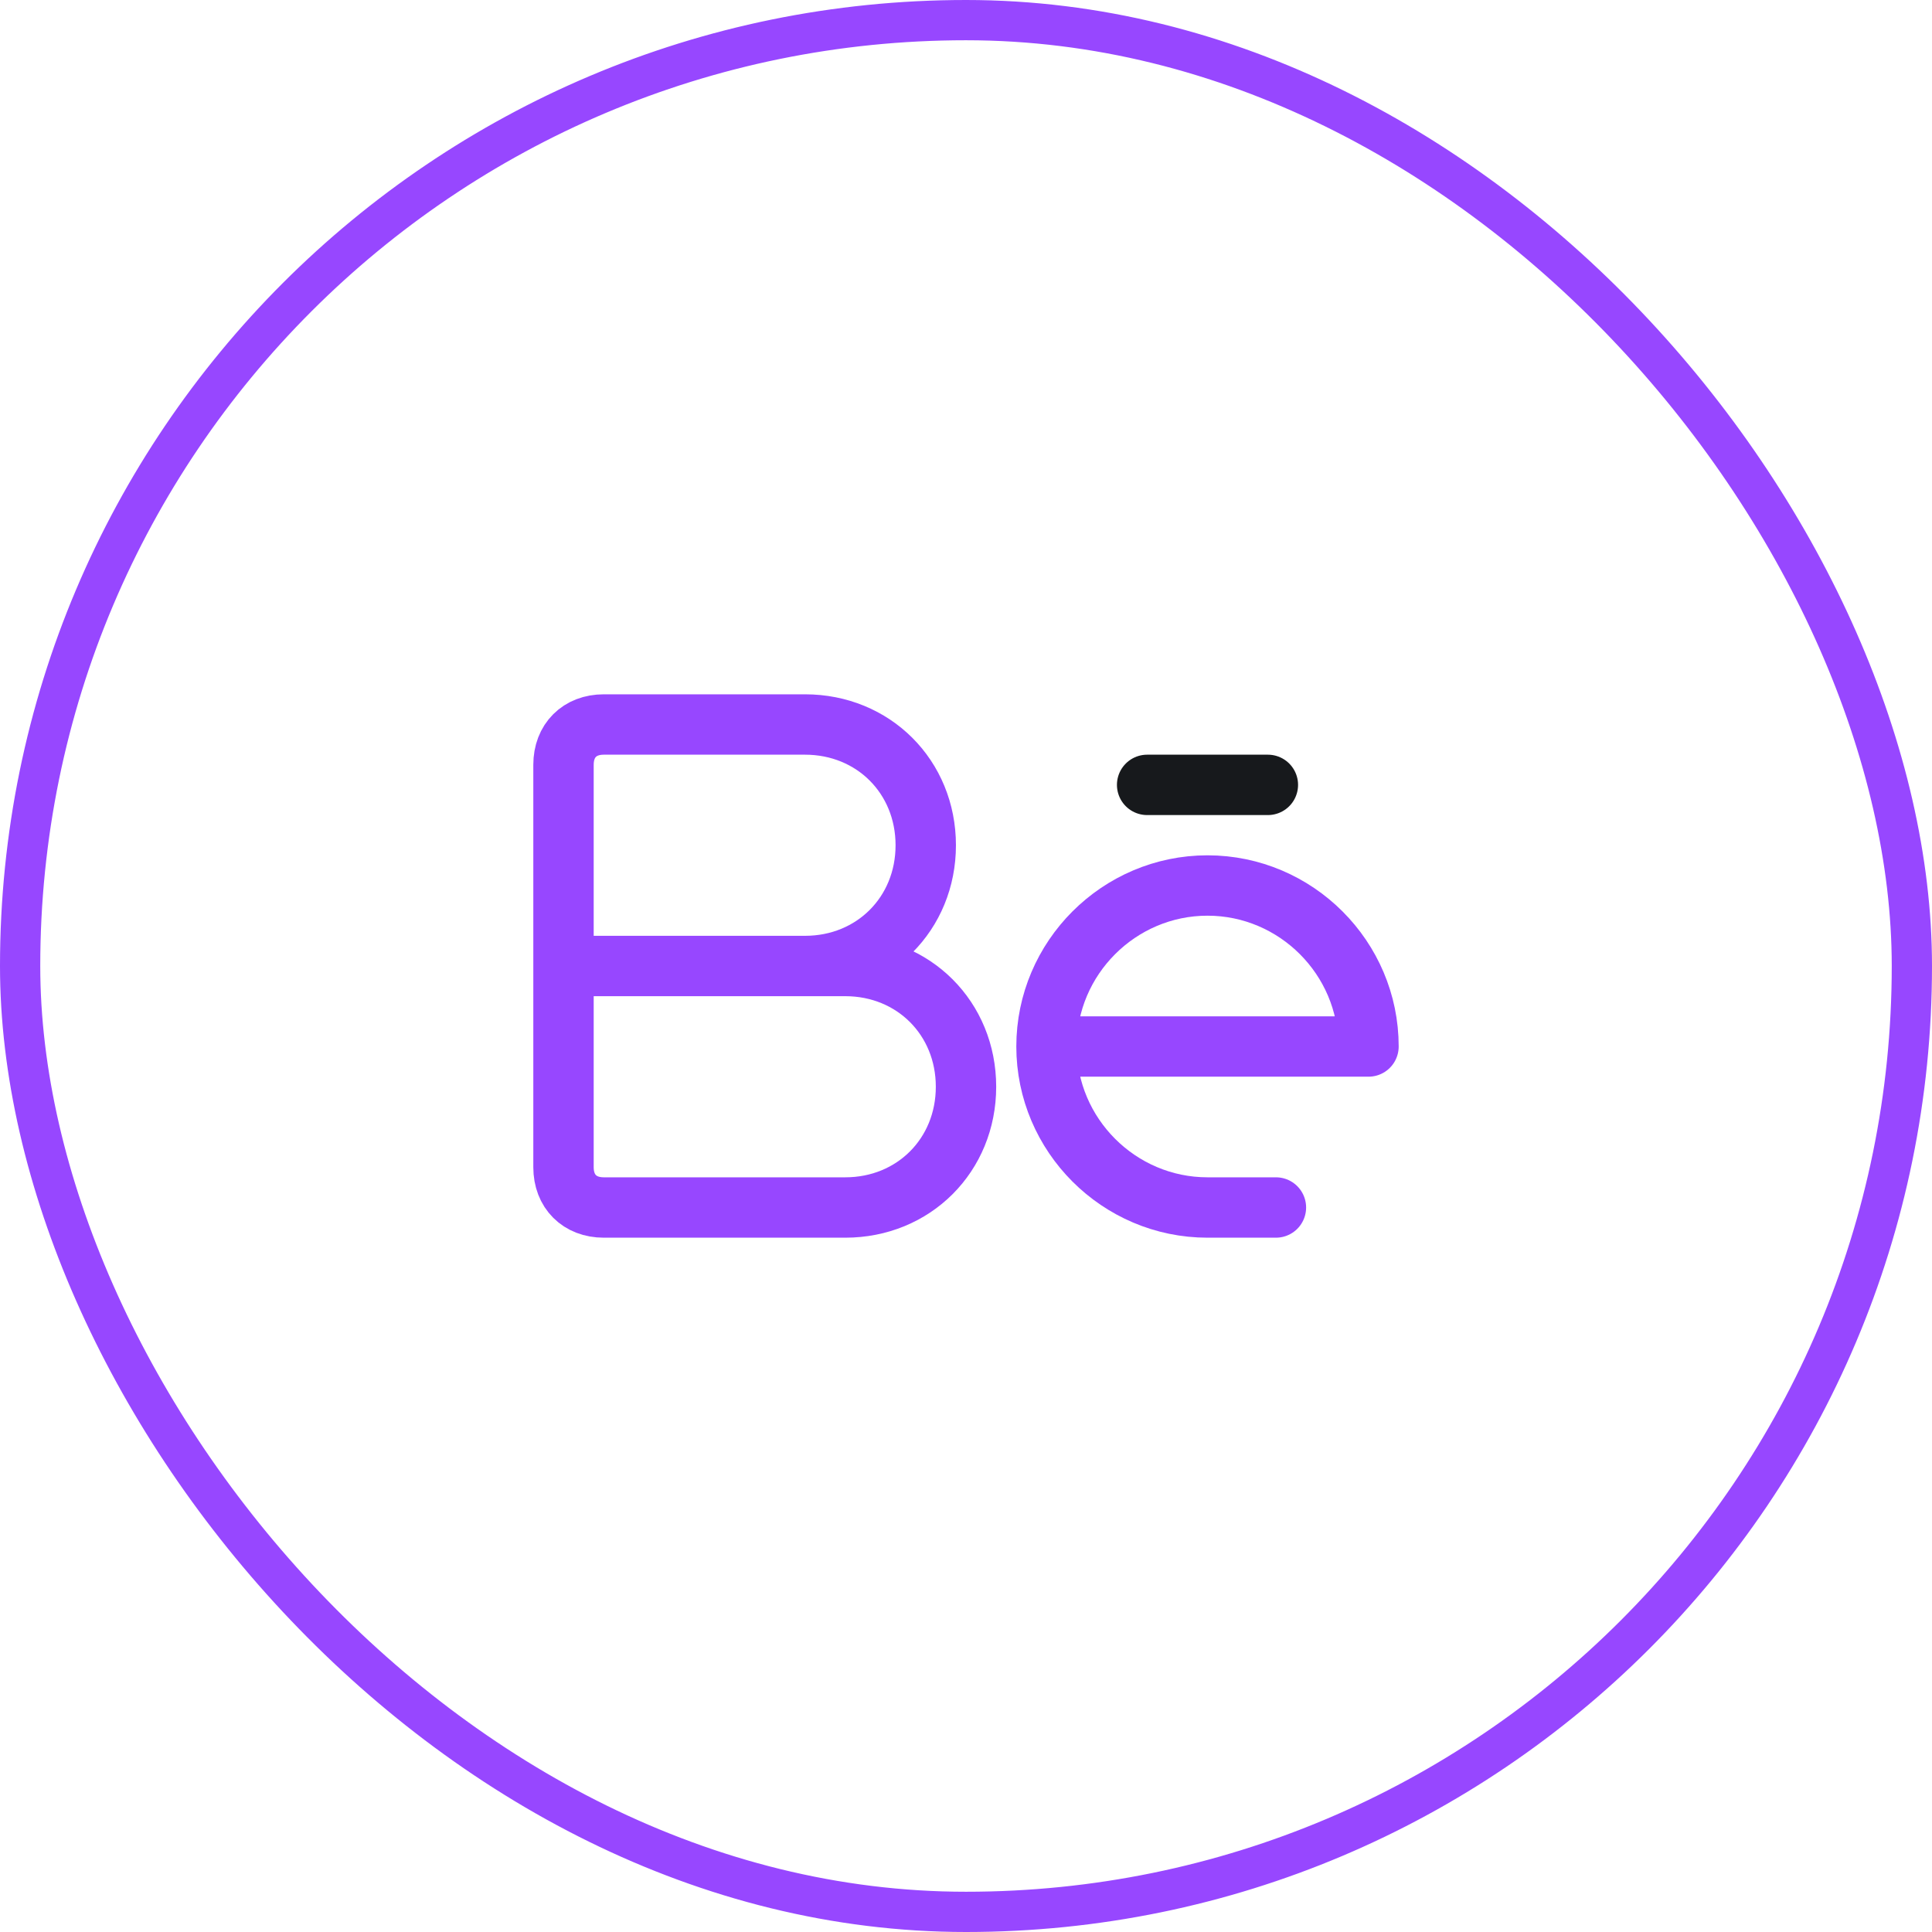
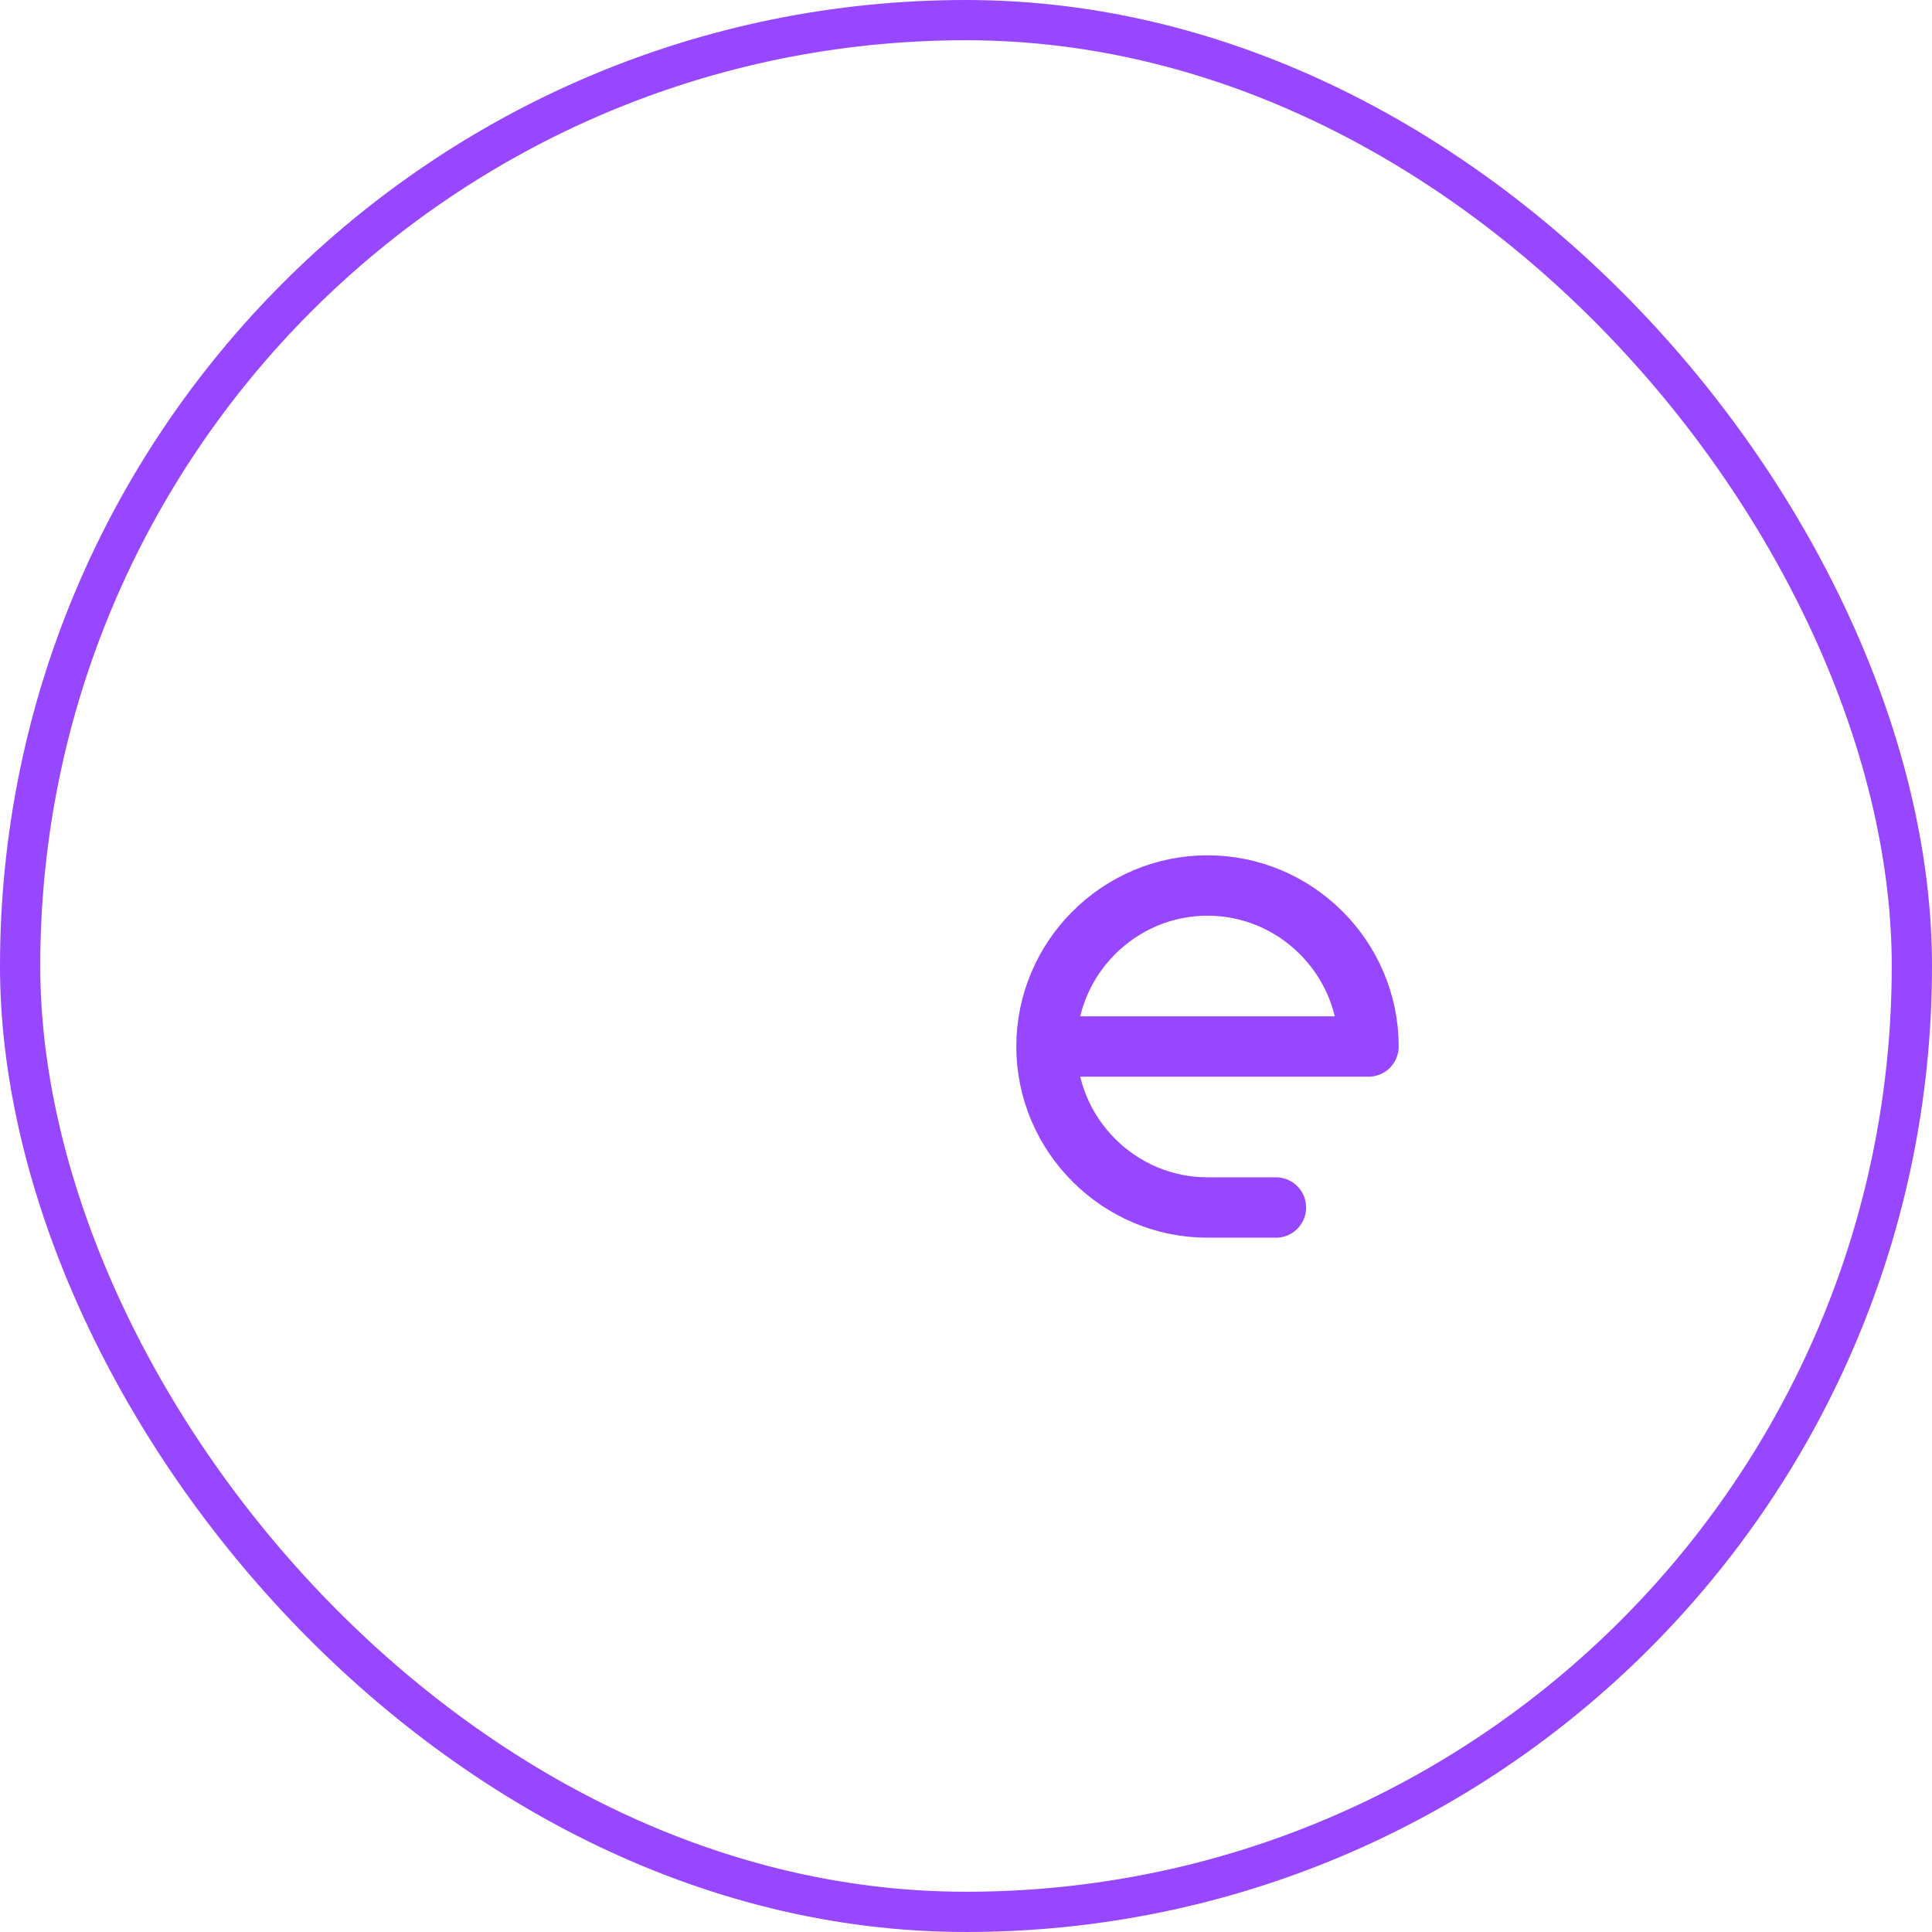
<svg xmlns="http://www.w3.org/2000/svg" width="48" height="48" viewBox="0 0 48 48" fill="none">
  <rect x="0.5" y="0.5" width="47" height="47" rx="23.5" stroke="#9747FF" />
-   <path d="M14 24H21C22.7 24 24 25.3 24 27C24 28.7 22.7 30 21 30H15C14.4 30 14 29.6 14 29V19C14 18.4 14.4 18 15 18H20C21.7 18 23 19.3 23 21C23 22.7 21.7 24 20 24H14Z" stroke="#9747FF" stroke-width="1.5" stroke-miterlimit="10" />
  <path d="M26 26H34C34 23.8 32.2 22 30 22C27.8 22 26 23.8 26 26ZM26 26C26 28.2 27.8 30 30 30H31.7" stroke="#9747FF" stroke-width="1.5" stroke-miterlimit="10" stroke-linecap="round" stroke-linejoin="round" />
-   <path d="M31.5 19.5H28.5" stroke="#17191C" stroke-width="1.5" stroke-miterlimit="10" stroke-linecap="round" stroke-linejoin="round" />
</svg>